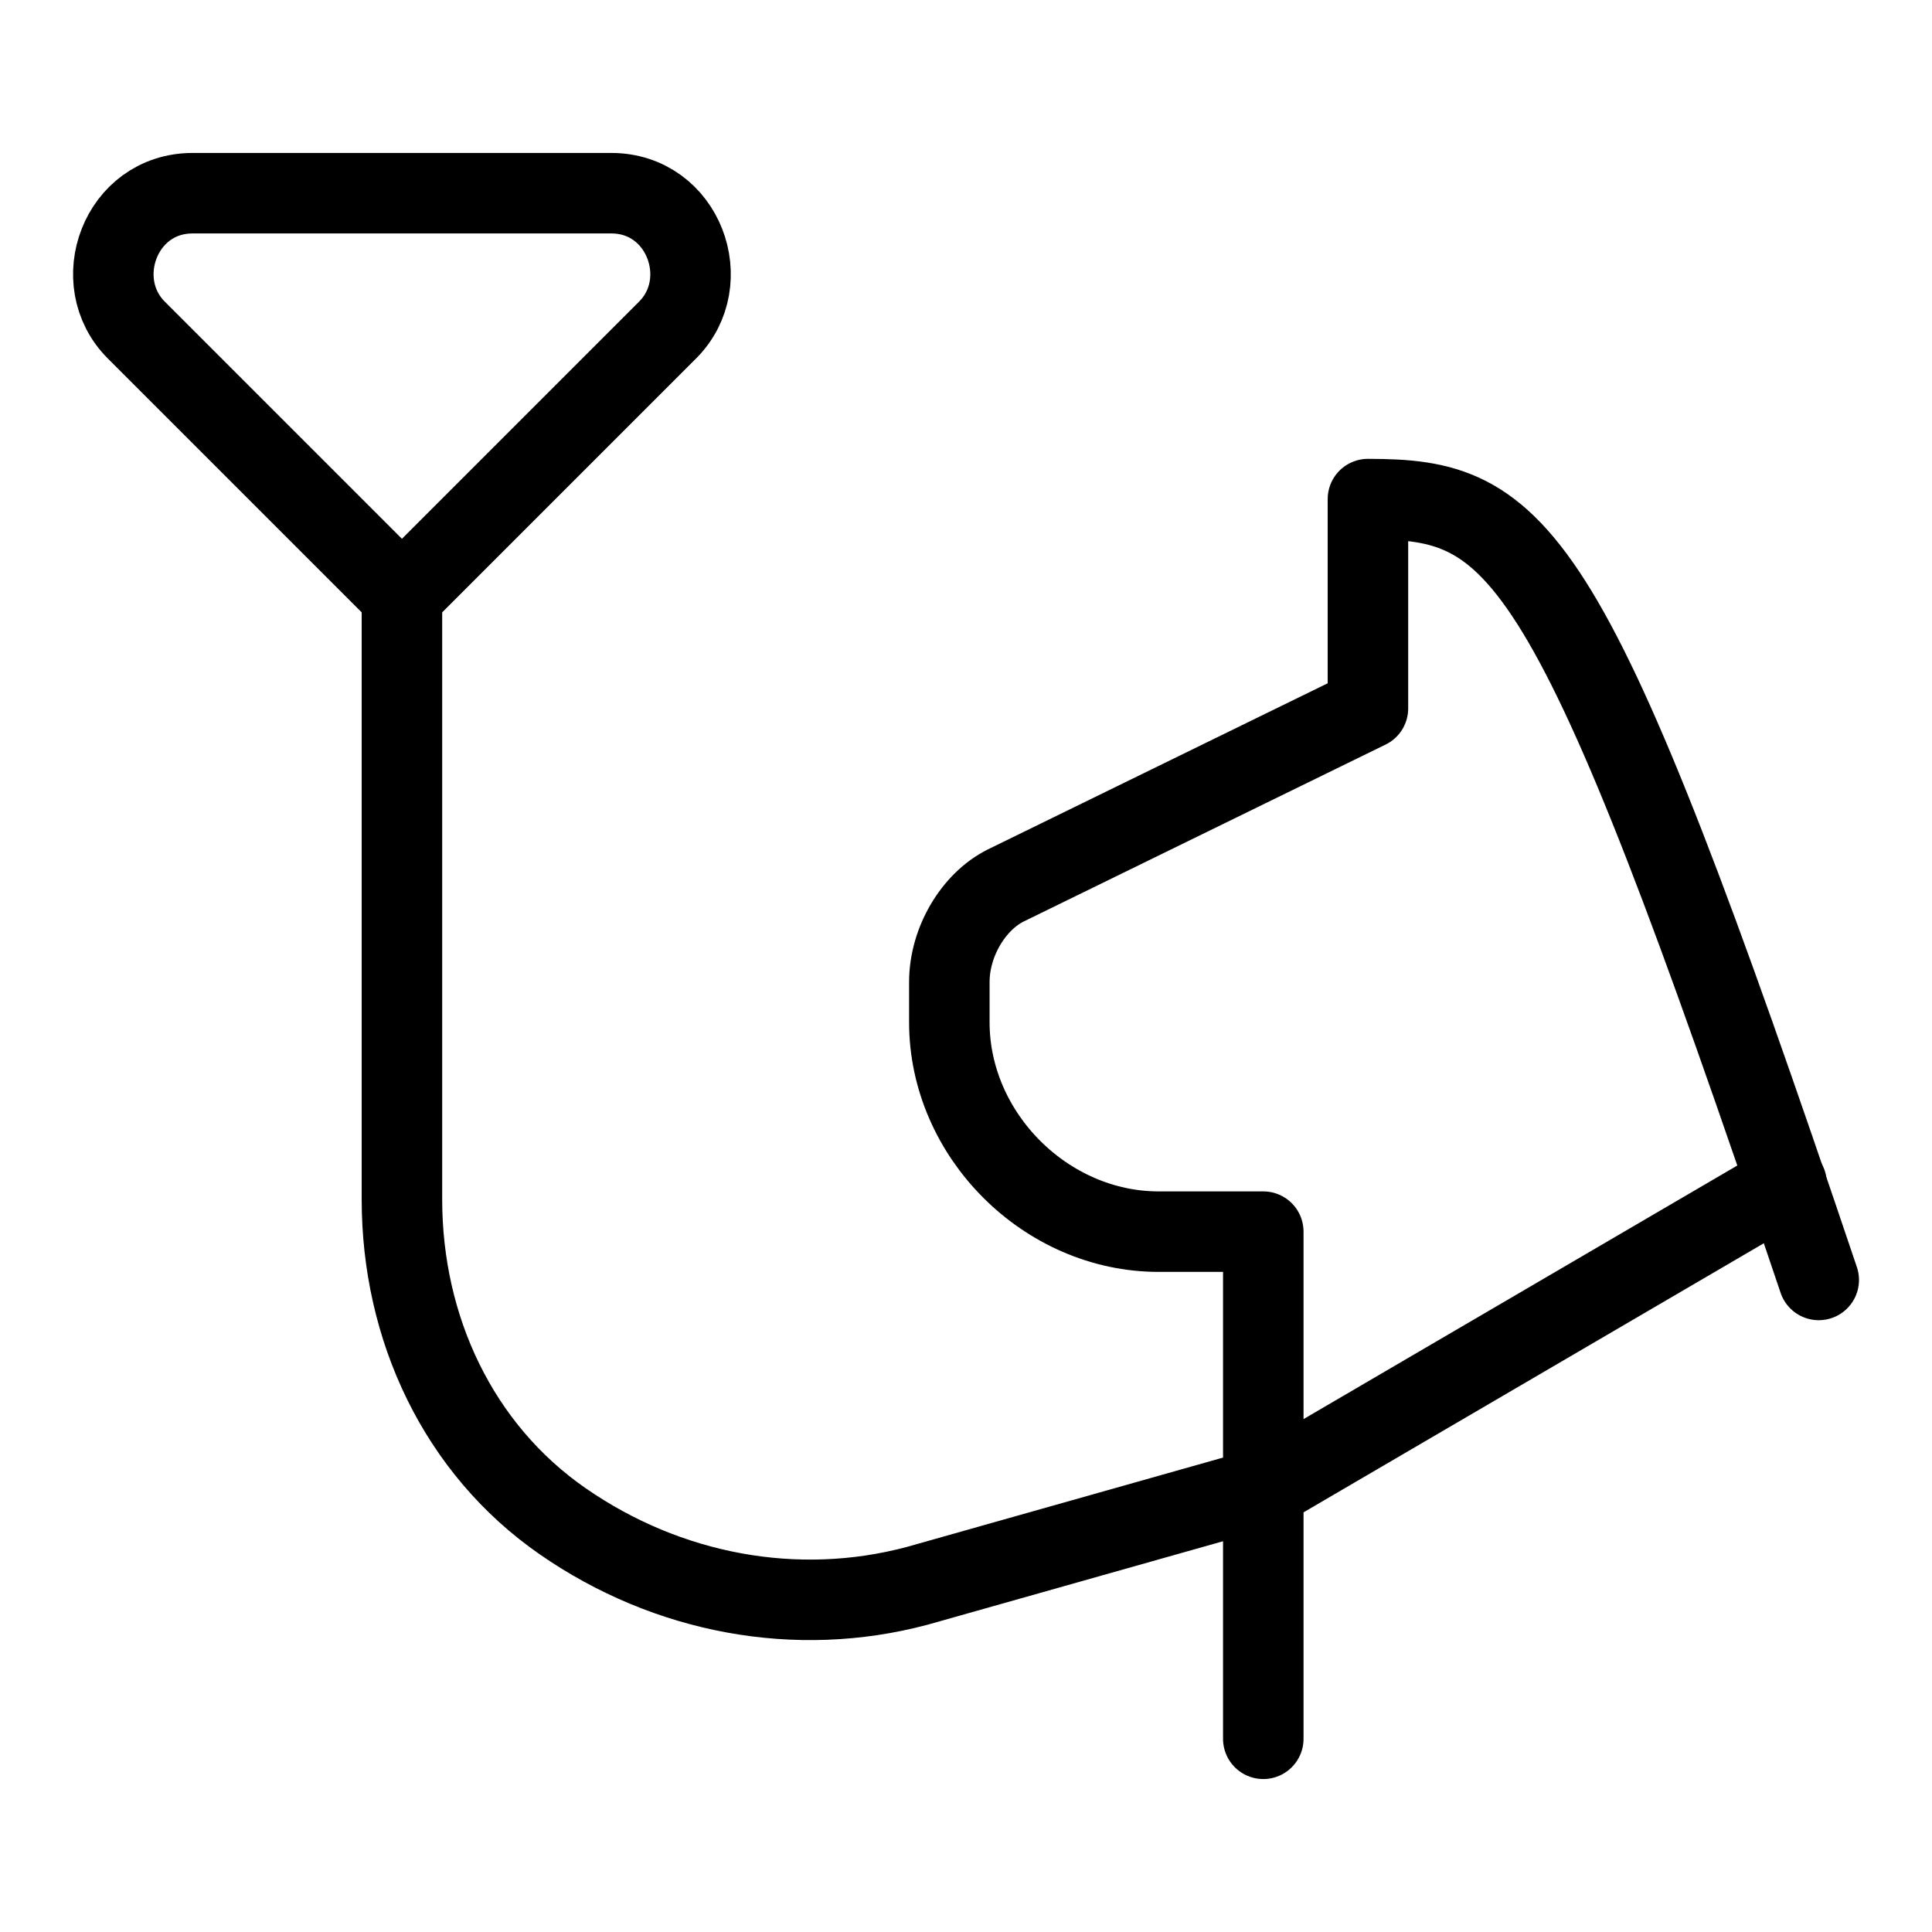
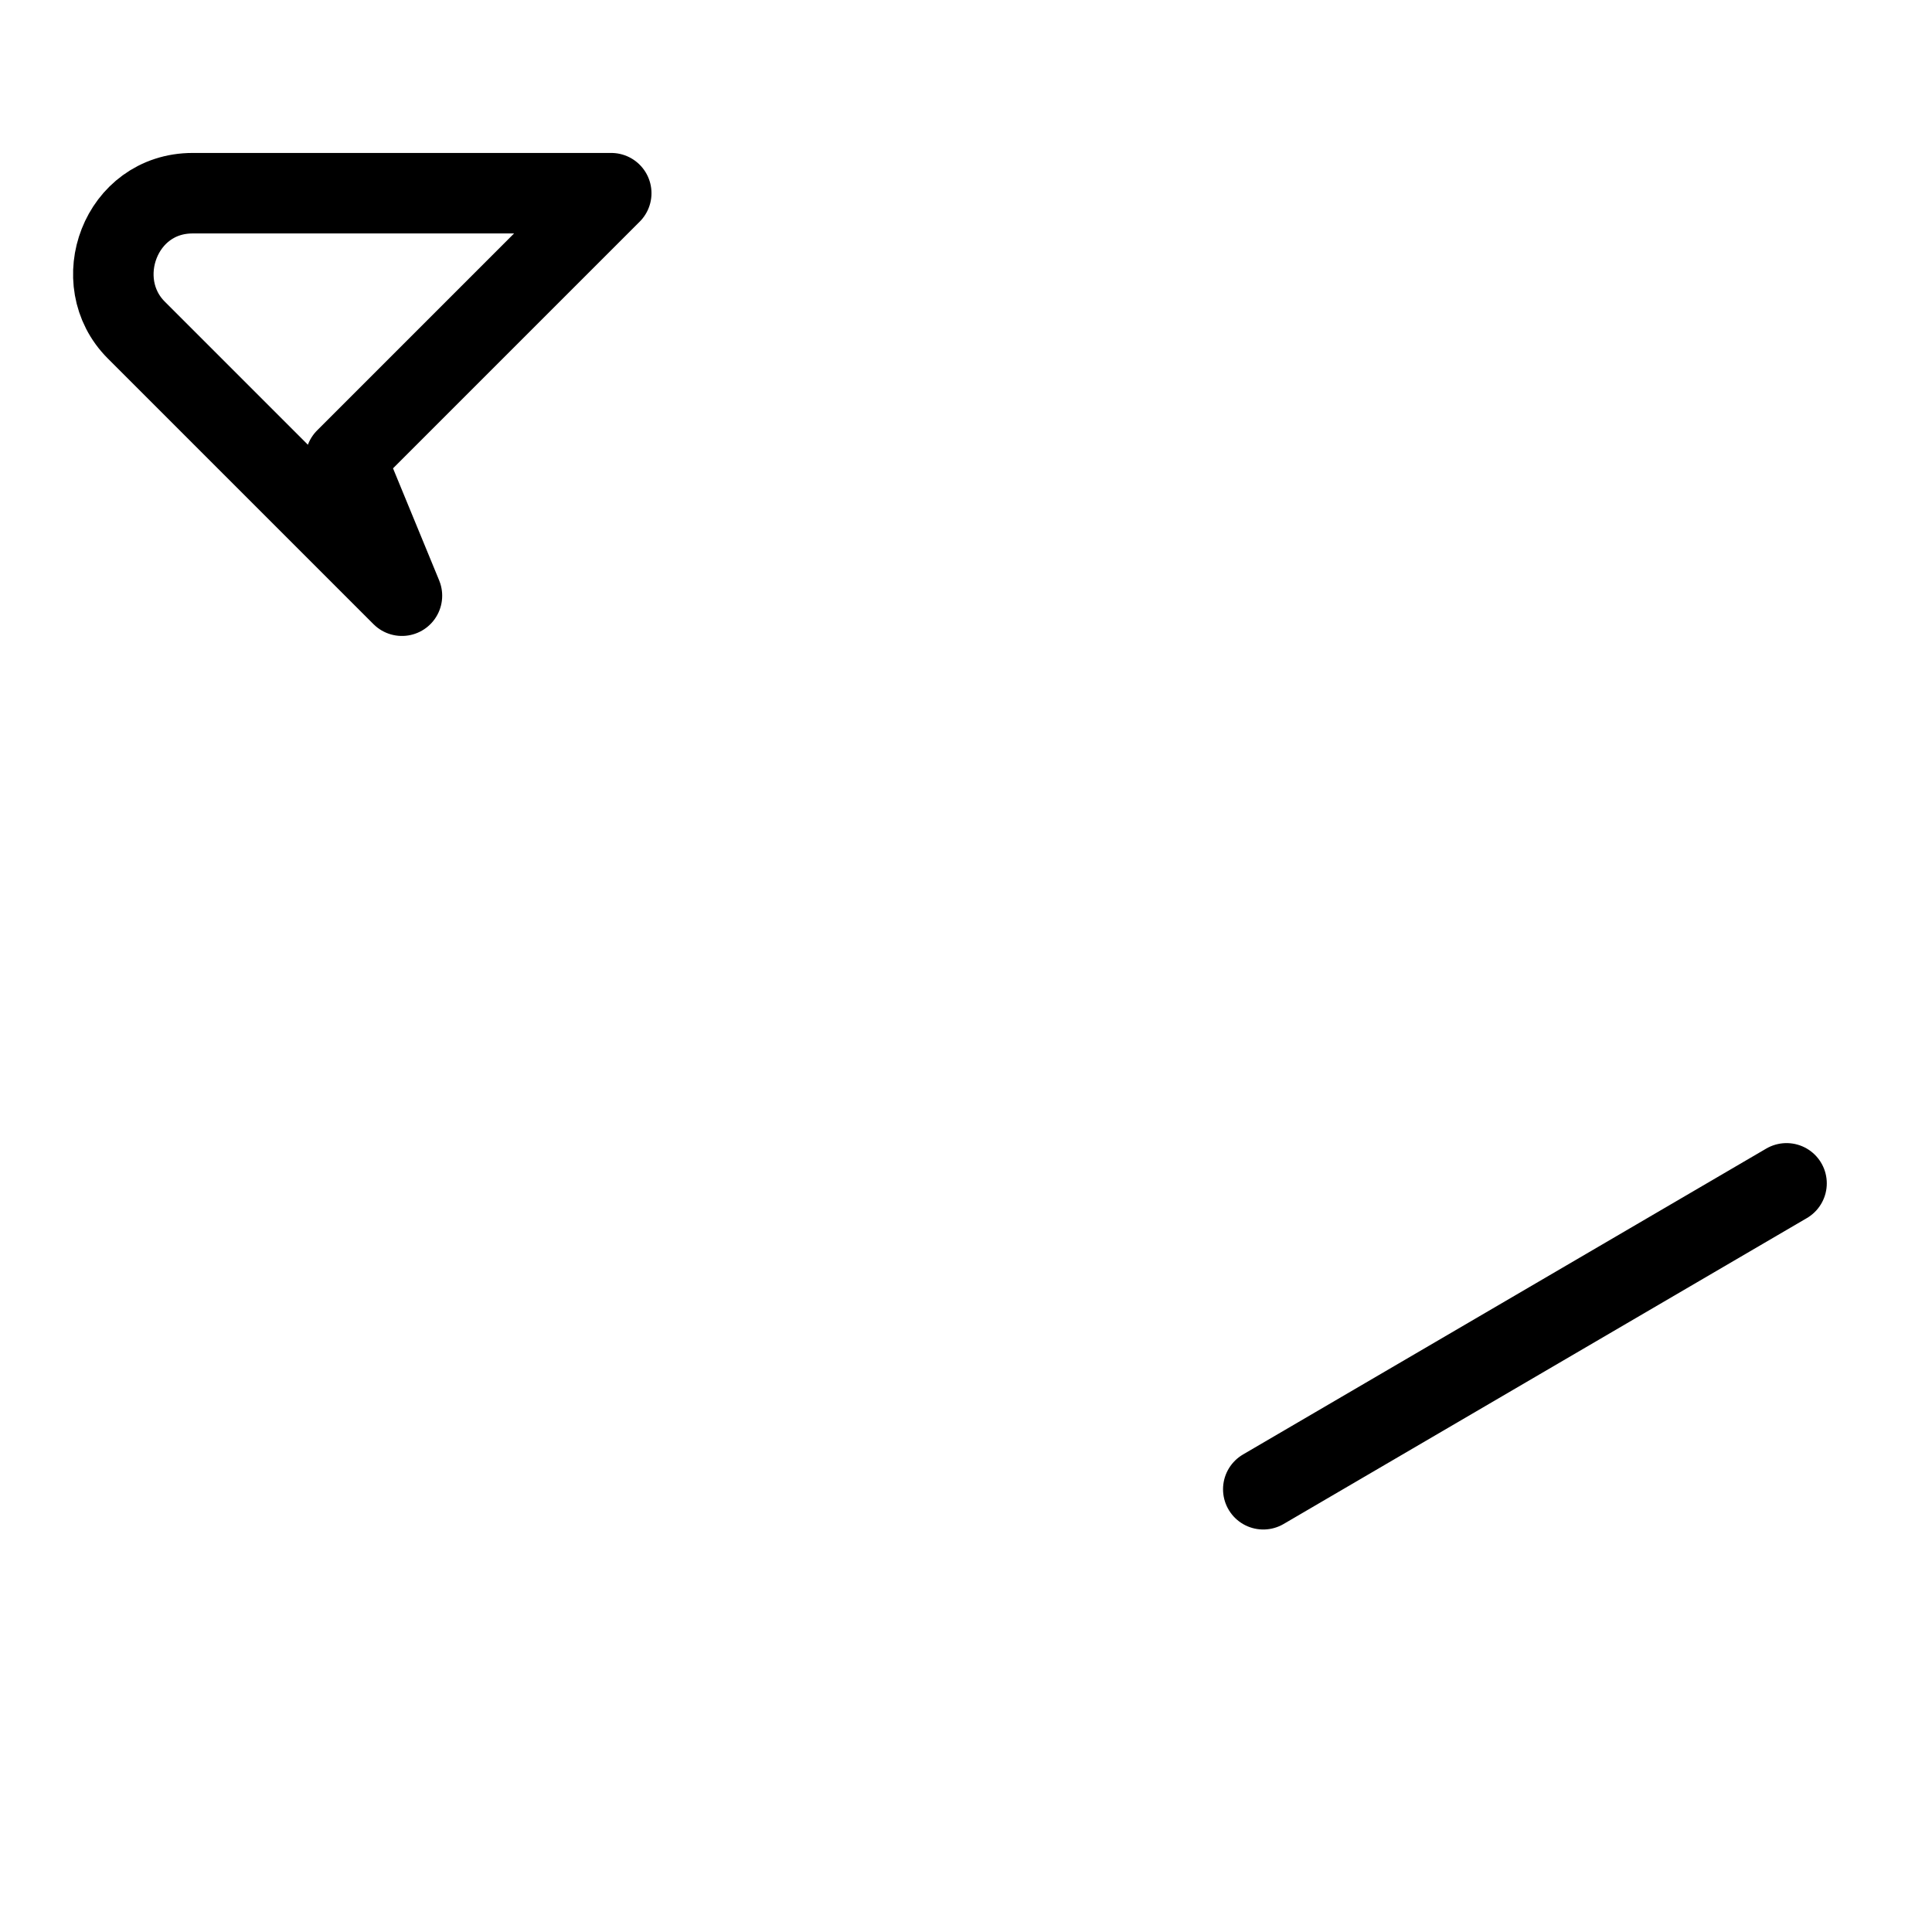
<svg xmlns="http://www.w3.org/2000/svg" id="Dog-Leash--Streamline-Ultimate.svg" width="24" height="24" viewBox="0 0 24 24" fill="none">
  <desc>Dog Leash Streamline Icon: https://streamlinehq.com</desc>
-   <path stroke-width="1" d="M22.593 15.9c-3.1 -9.2 -3.7 -9.7 -5.6 -9.7v2.6L12.493 11c-0.4 0.2 -0.7 0.7 -0.7 1.2v0.5c0 1.4 1.2 2.6 2.6 2.6h1.3v6.3" stroke-miterlimit="10" stroke-linejoin="round" stroke-linecap="round" stroke="#000000" />
  <path stroke-width="1" d="m15.693 18.5 6.5 -3.8" stroke-miterlimit="10" stroke-linejoin="round" stroke-linecap="round" stroke="#000000" />
-   <path stroke-width="1" d="M4.993 7.4V14.9c0 1.6 0.7 3.1 2 4 1.3 0.9 2.9 1.2 4.4 0.8l4.307 -1.217" stroke-miterlimit="10" stroke-linejoin="round" stroke-linecap="round" stroke="#000000" />
-   <path stroke-width="1" d="m4.993 7.4 -3.3 -3.3c-0.6 -0.6 -0.2 -1.7 0.7 -1.7h5.2c0.9 0 1.3 1.1 0.7 1.7l-3.3 3.3Z" stroke-miterlimit="10" stroke-linejoin="round" stroke-linecap="round" stroke="#000000" />
+   <path stroke-width="1" d="m4.993 7.4 -3.3 -3.3c-0.6 -0.6 -0.2 -1.7 0.7 -1.7h5.2l-3.3 3.3Z" stroke-miterlimit="10" stroke-linejoin="round" stroke-linecap="round" stroke="#000000" />
</svg>